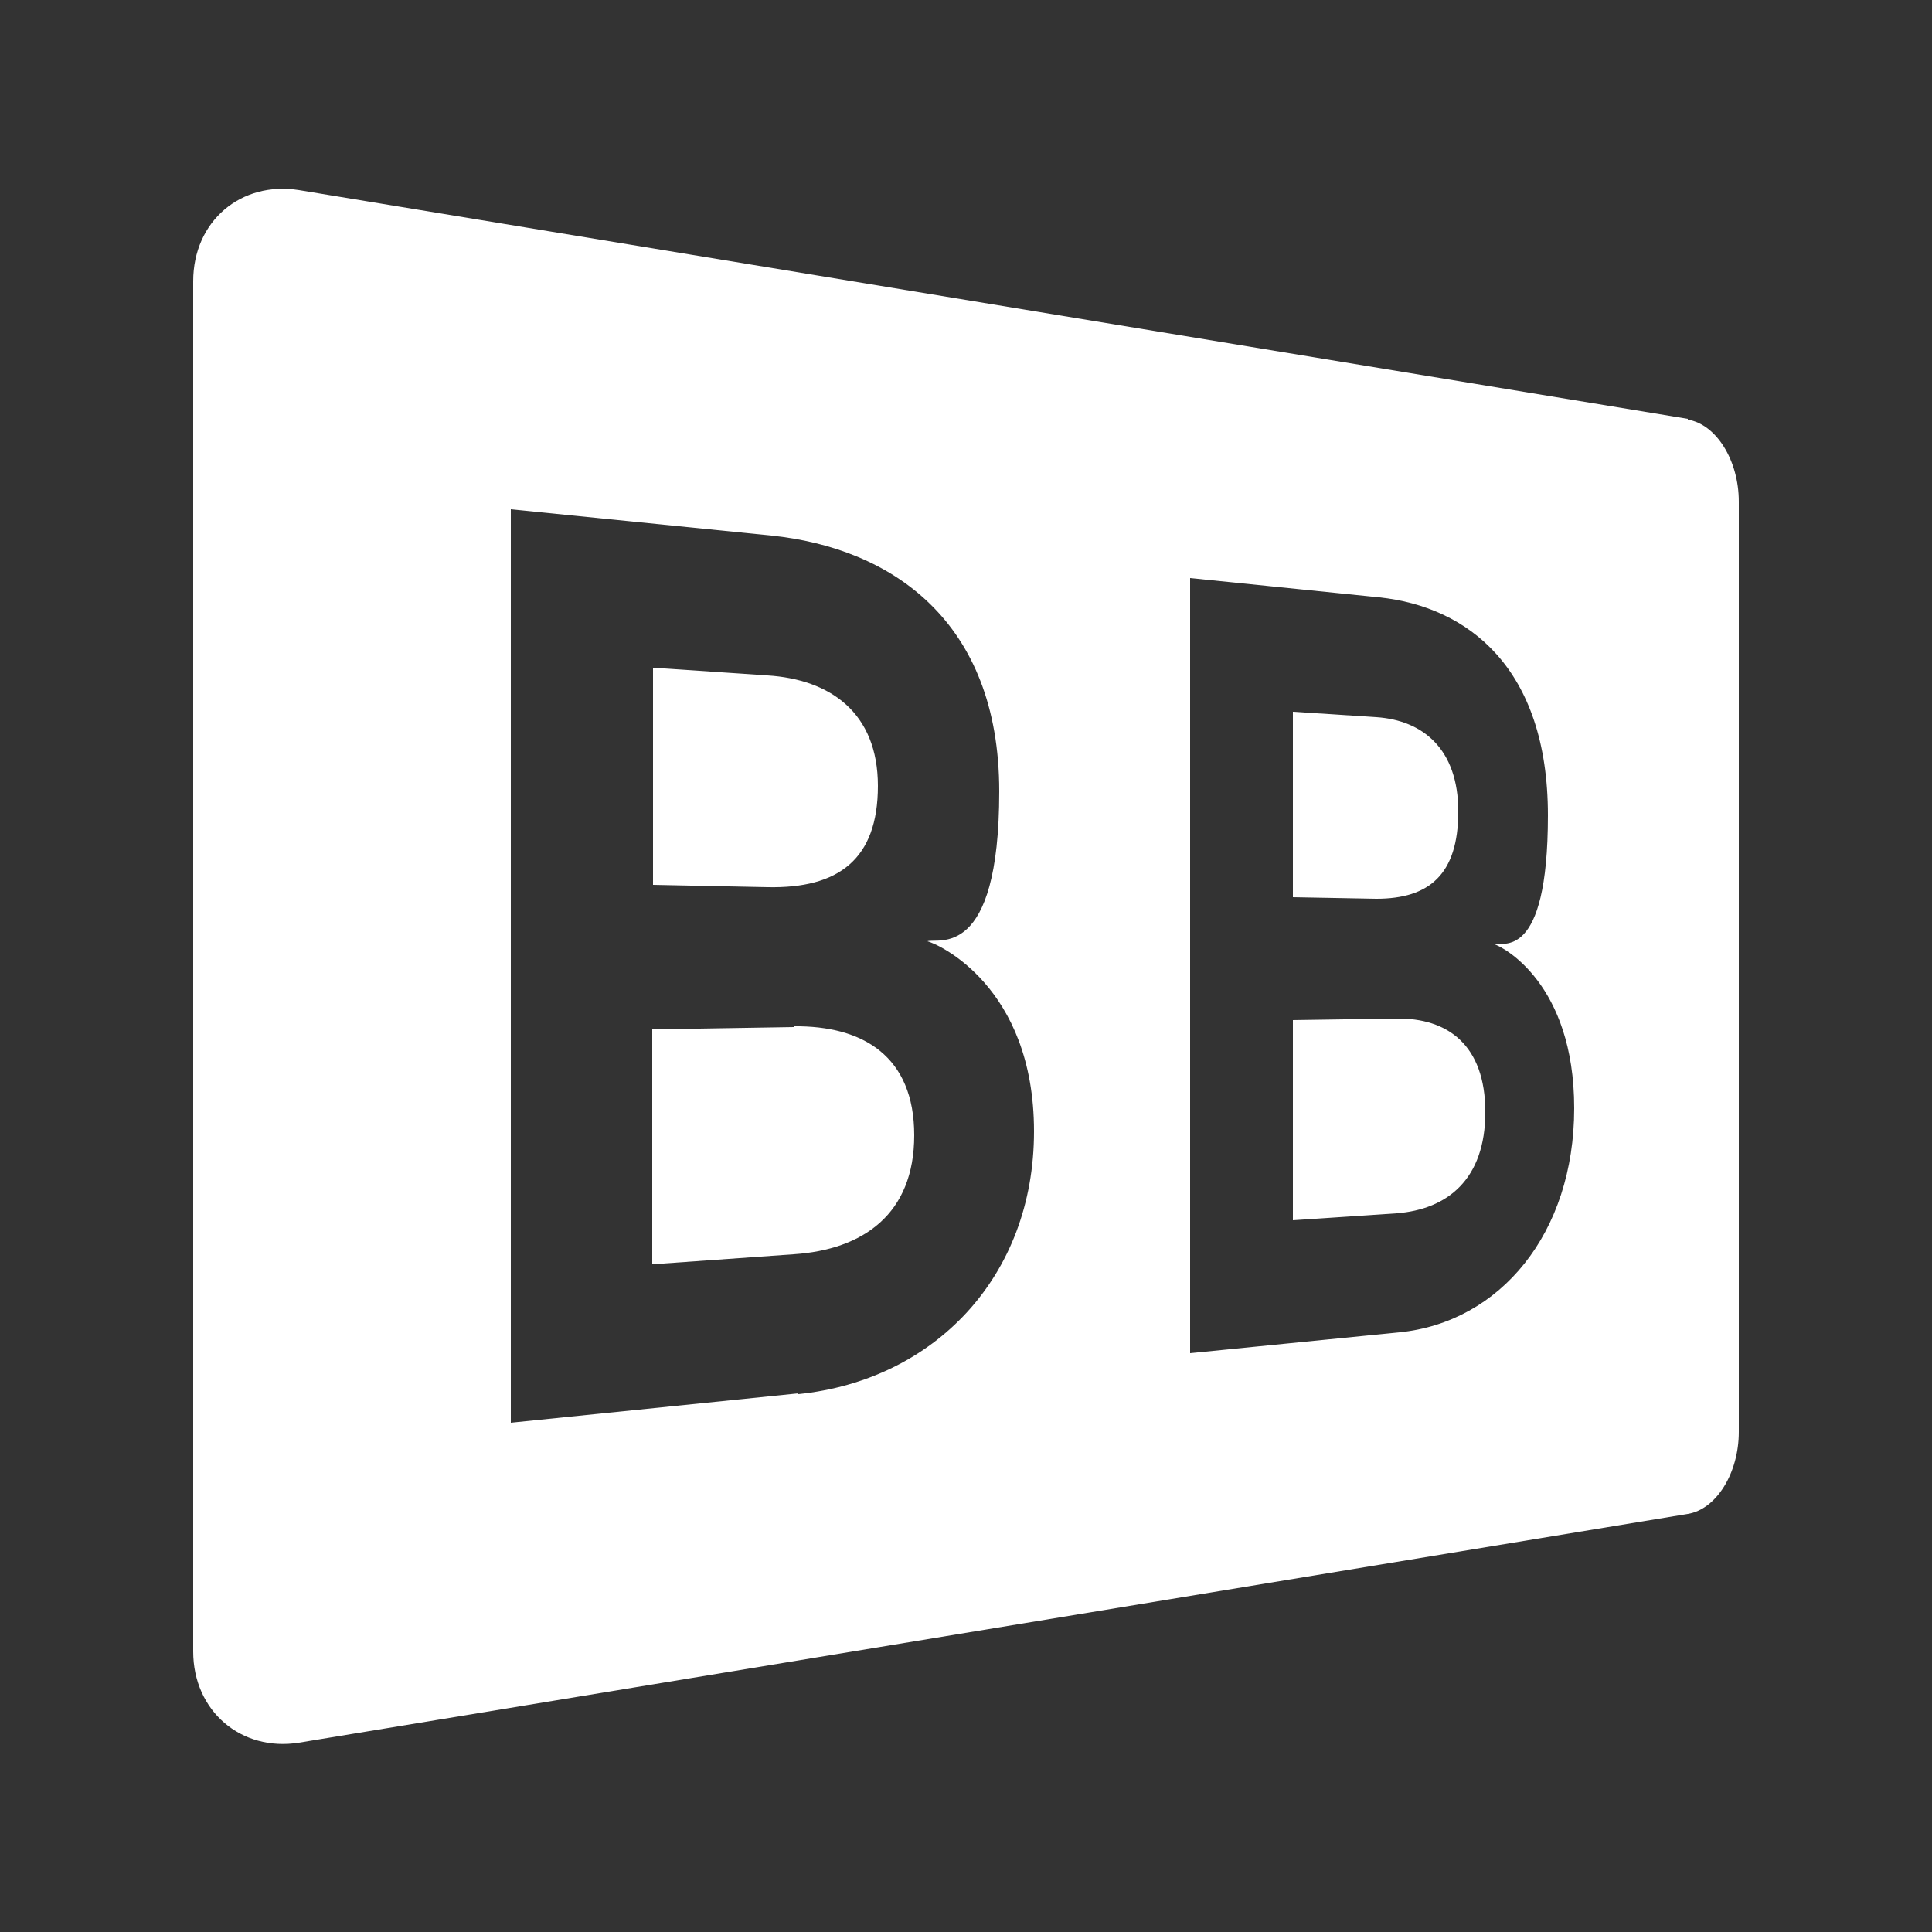
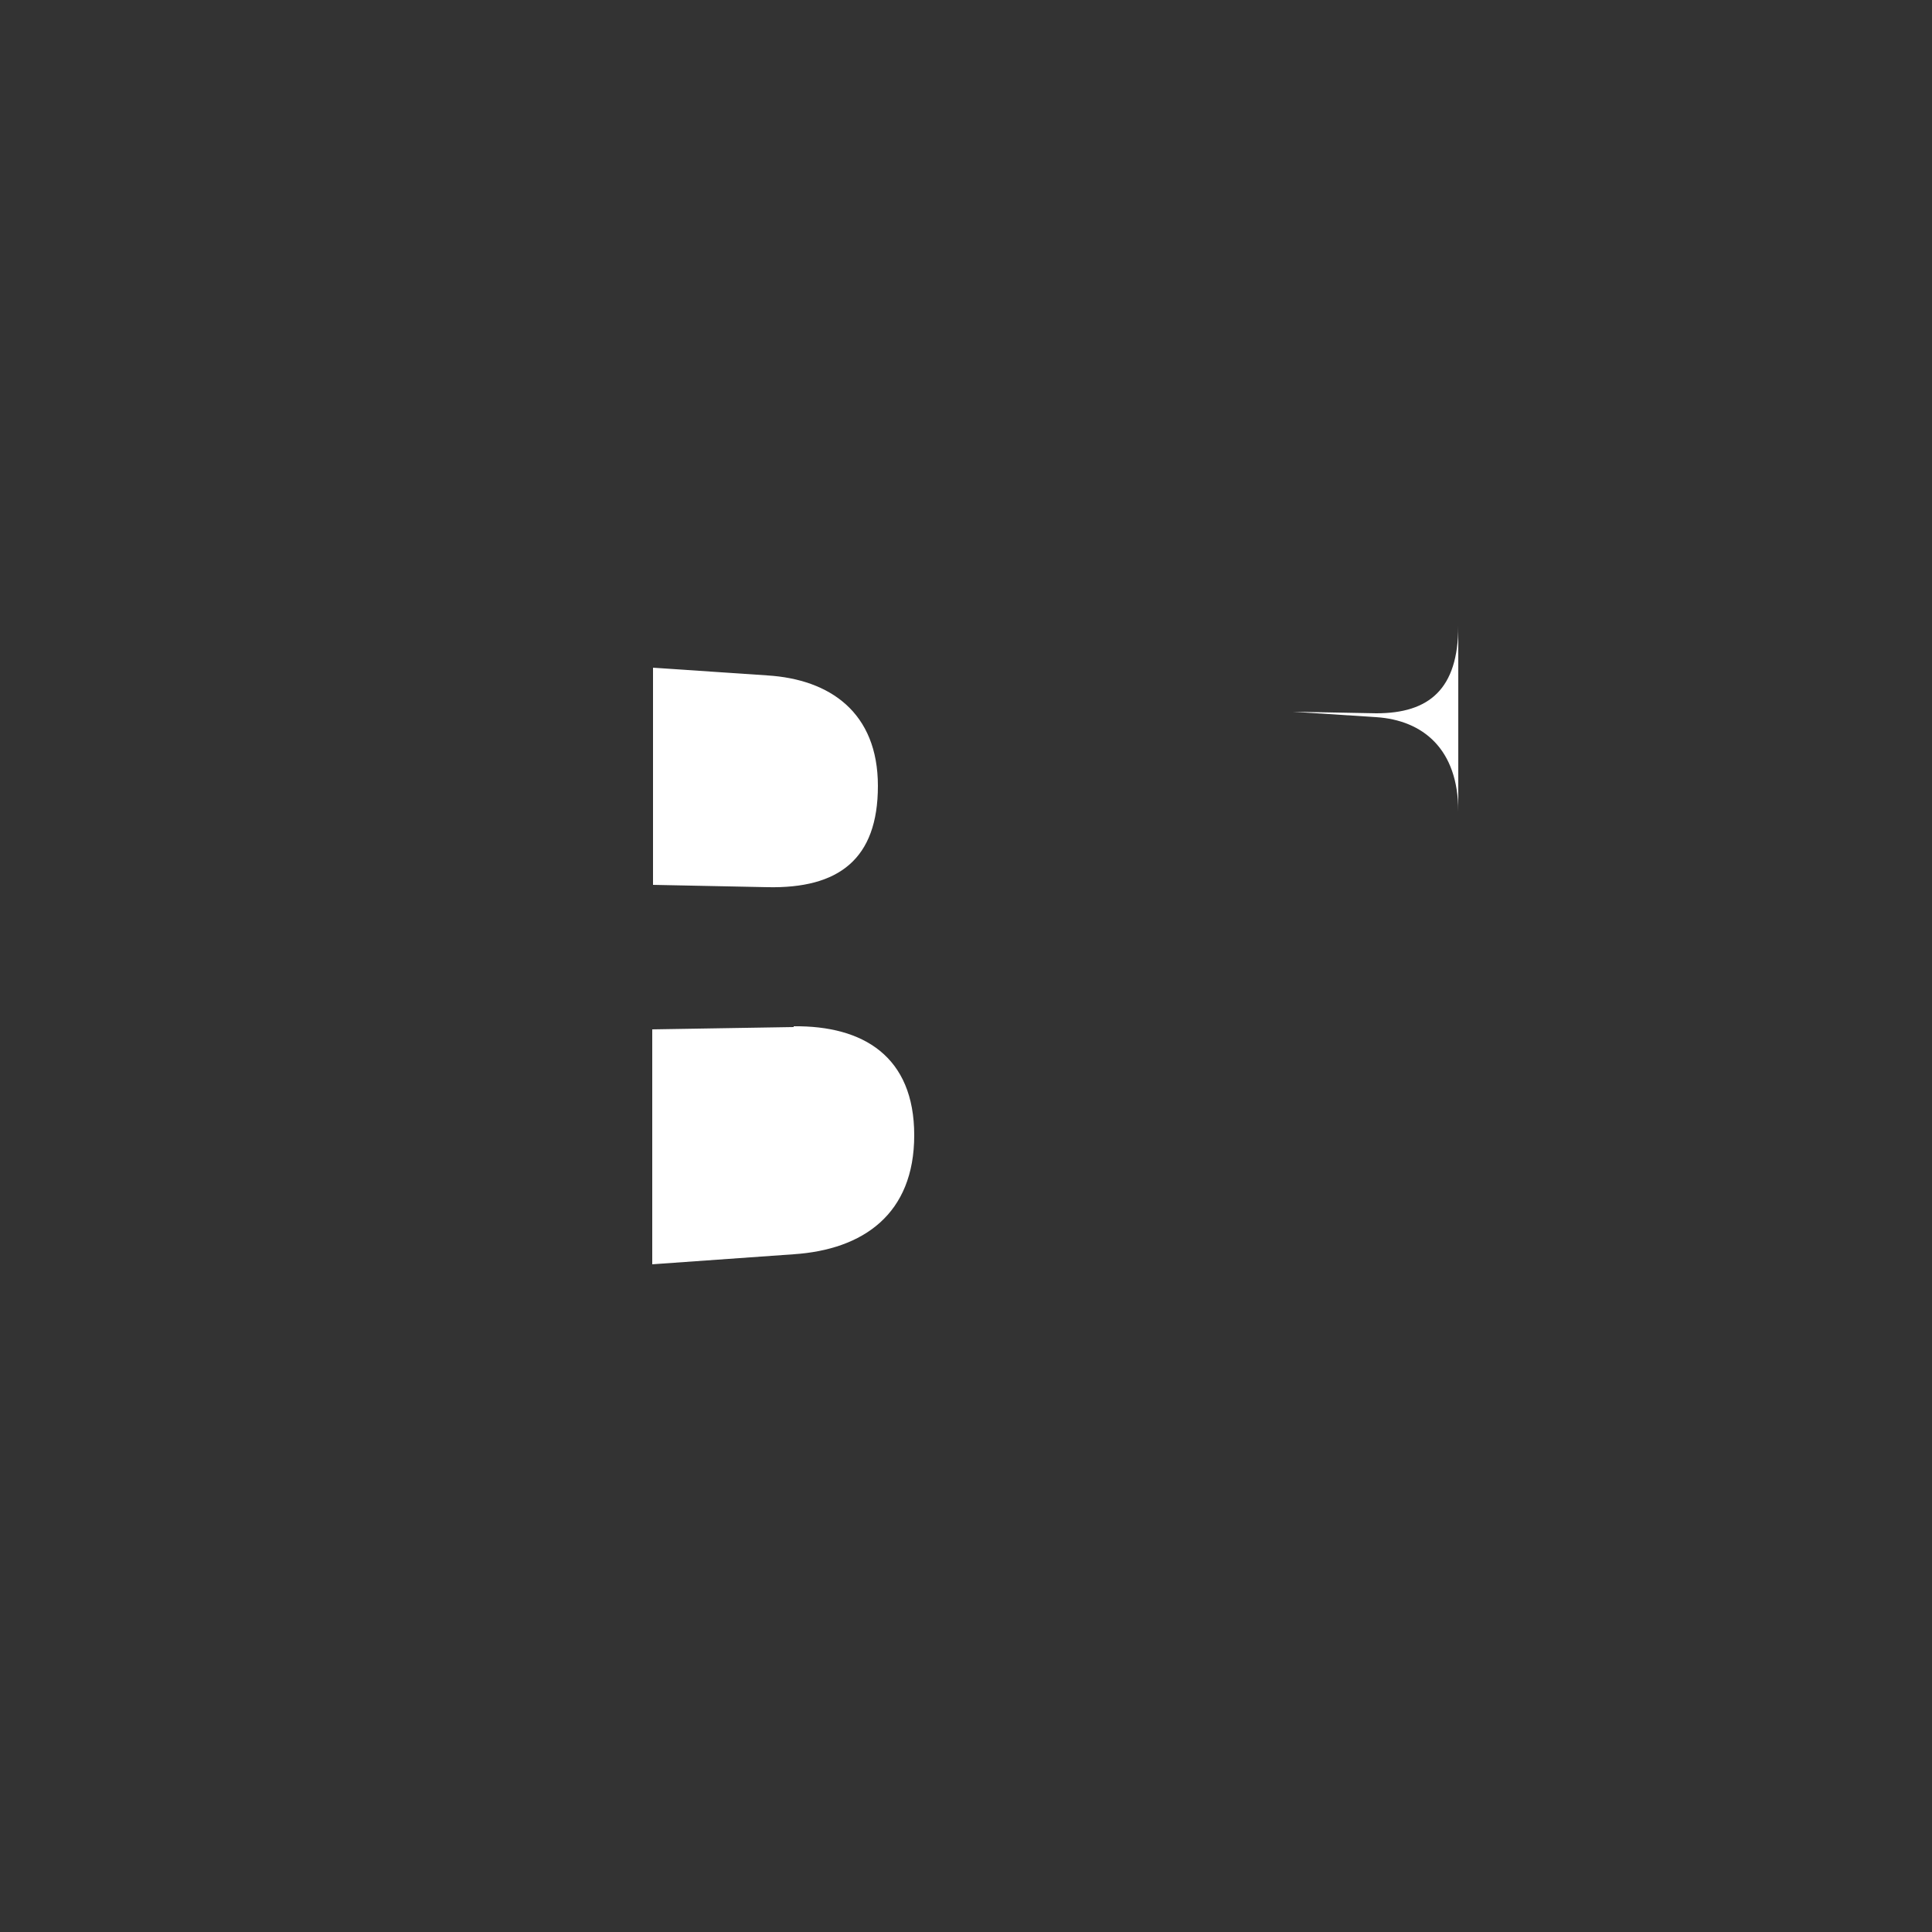
<svg xmlns="http://www.w3.org/2000/svg" id="Layer_1" data-name="Layer 1" viewBox="0 0 250 250">
  <rect x="0" y="0" width="250" height="250" fill="#333333" stroke="none" />
  <defs>
    <style>      .cls-1 {        fill: #fff;        stroke-width: 0px;      }    </style>
  </defs>
  <path class="cls-1" d="M102.7,132.9l-18.3.3v30.4l18.3-1.3c9-.6,15.6-5.2,15.6-15.4s-6.6-14.2-15.6-14.1h0Z" />
  <path class="cls-1" d="M113.6,101.7c0-9.5-6.2-13.8-14.3-14.3l-14.8-1v28.1l14.8.3c9.2.2,14.3-3.6,14.3-13.1Z" />
-   <path class="cls-1" d="M188.7,105c0-8.1-4.6-11.8-10.6-12.2l-10.8-.7v24l10.8.2c6.8,0,10.6-3.1,10.6-11.3Z" />
-   <path class="cls-1" d="M180.7,131.8l-13.4.2v25.9l13.4-.9c6.6-.5,11.5-4.4,11.5-13.1s-4.9-12.2-11.5-12.1h0Z" />
-   <path class="cls-1" d="M218.4,54.2L38.7,24.6c-7.5-1.2-13.7,4-13.7,11.8v177.3c0,7.7,6.2,13,13.7,11.8l179.7-29.6c3.7-.6,6.6-5.3,6.6-10.6v-120.4c0-5.3-2.9-10-6.6-10.6h0ZM103.3,180.3l-37.2,3.8v-118.2l33.7,3.4c15.5,1.6,29.5,11,29.5,33.1s-8,18.9-9.3,19.4c1.3.3,13.8,5.8,13.8,24.6s-12.9,32.2-30.5,34h0ZM181.1,172.4l-27.1,2.7v-100.3l24.5,2.5c11.4,1.2,21.8,9.1,21.8,28.2s-6,16.3-6.9,16.7c1,.3,10.3,5,10.3,21.2s-9.6,27.7-22.6,29h0Z" />
+   <path class="cls-1" d="M188.7,105c0-8.1-4.6-11.8-10.6-12.2l-10.8-.7l10.8.2c6.8,0,10.6-3.1,10.6-11.3Z" />
</svg>